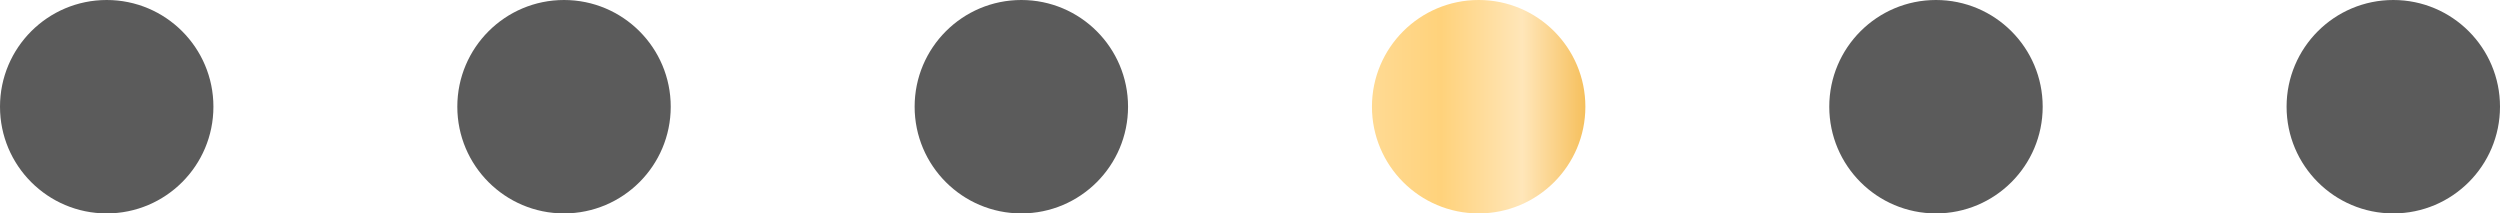
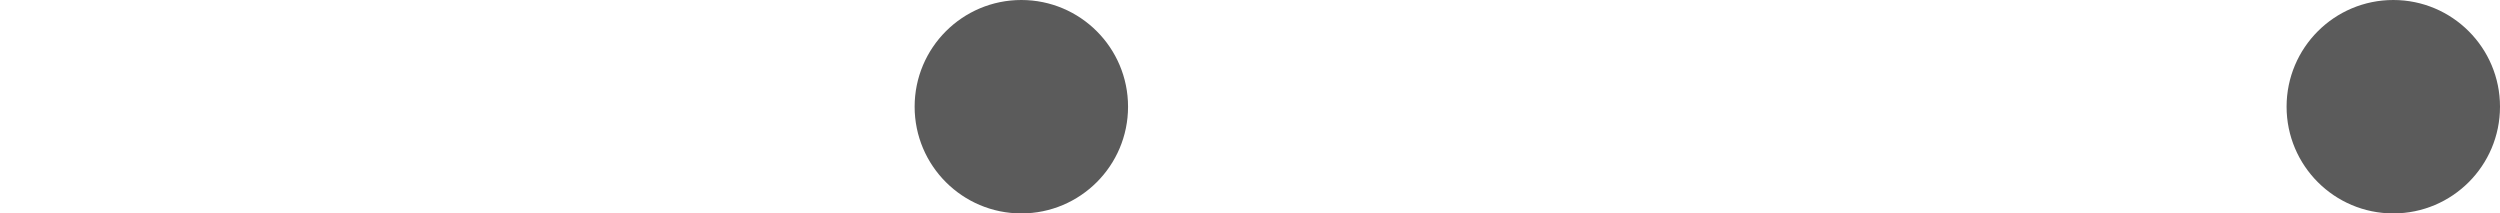
<svg xmlns="http://www.w3.org/2000/svg" width="164" height="14" viewBox="0 0 164 14" fill="none">
-   <circle cx="7" cy="7" r="7" fill="#5B5B5B" />
-   <circle cx="37" cy="7" r="7" fill="#5B5B5B" />
  <circle cx="67" cy="7" r="7" fill="#5B5B5B" />
-   <circle cx="97" cy="7" r="7" fill="url(#paint0_linear_33_1152)" />
-   <circle cx="127" cy="7" r="7" fill="#5B5B5B" />
  <circle cx="157" cy="7" r="7" fill="#5B5B5B" />
  <defs>
    <linearGradient id="paint0_linear_33_1152" x1="90" y1="7" x2="104" y2="7" gradientUnits="userSpaceOnUse">
      <stop stop-color="#FFDA93" />
      <stop offset="0.325" stop-color="#FFD27B" />
      <stop offset="0.705" stop-color="#FFE6B9" />
      <stop offset="1" stop-color="#F6C05D" />
    </linearGradient>
  </defs>
</svg>